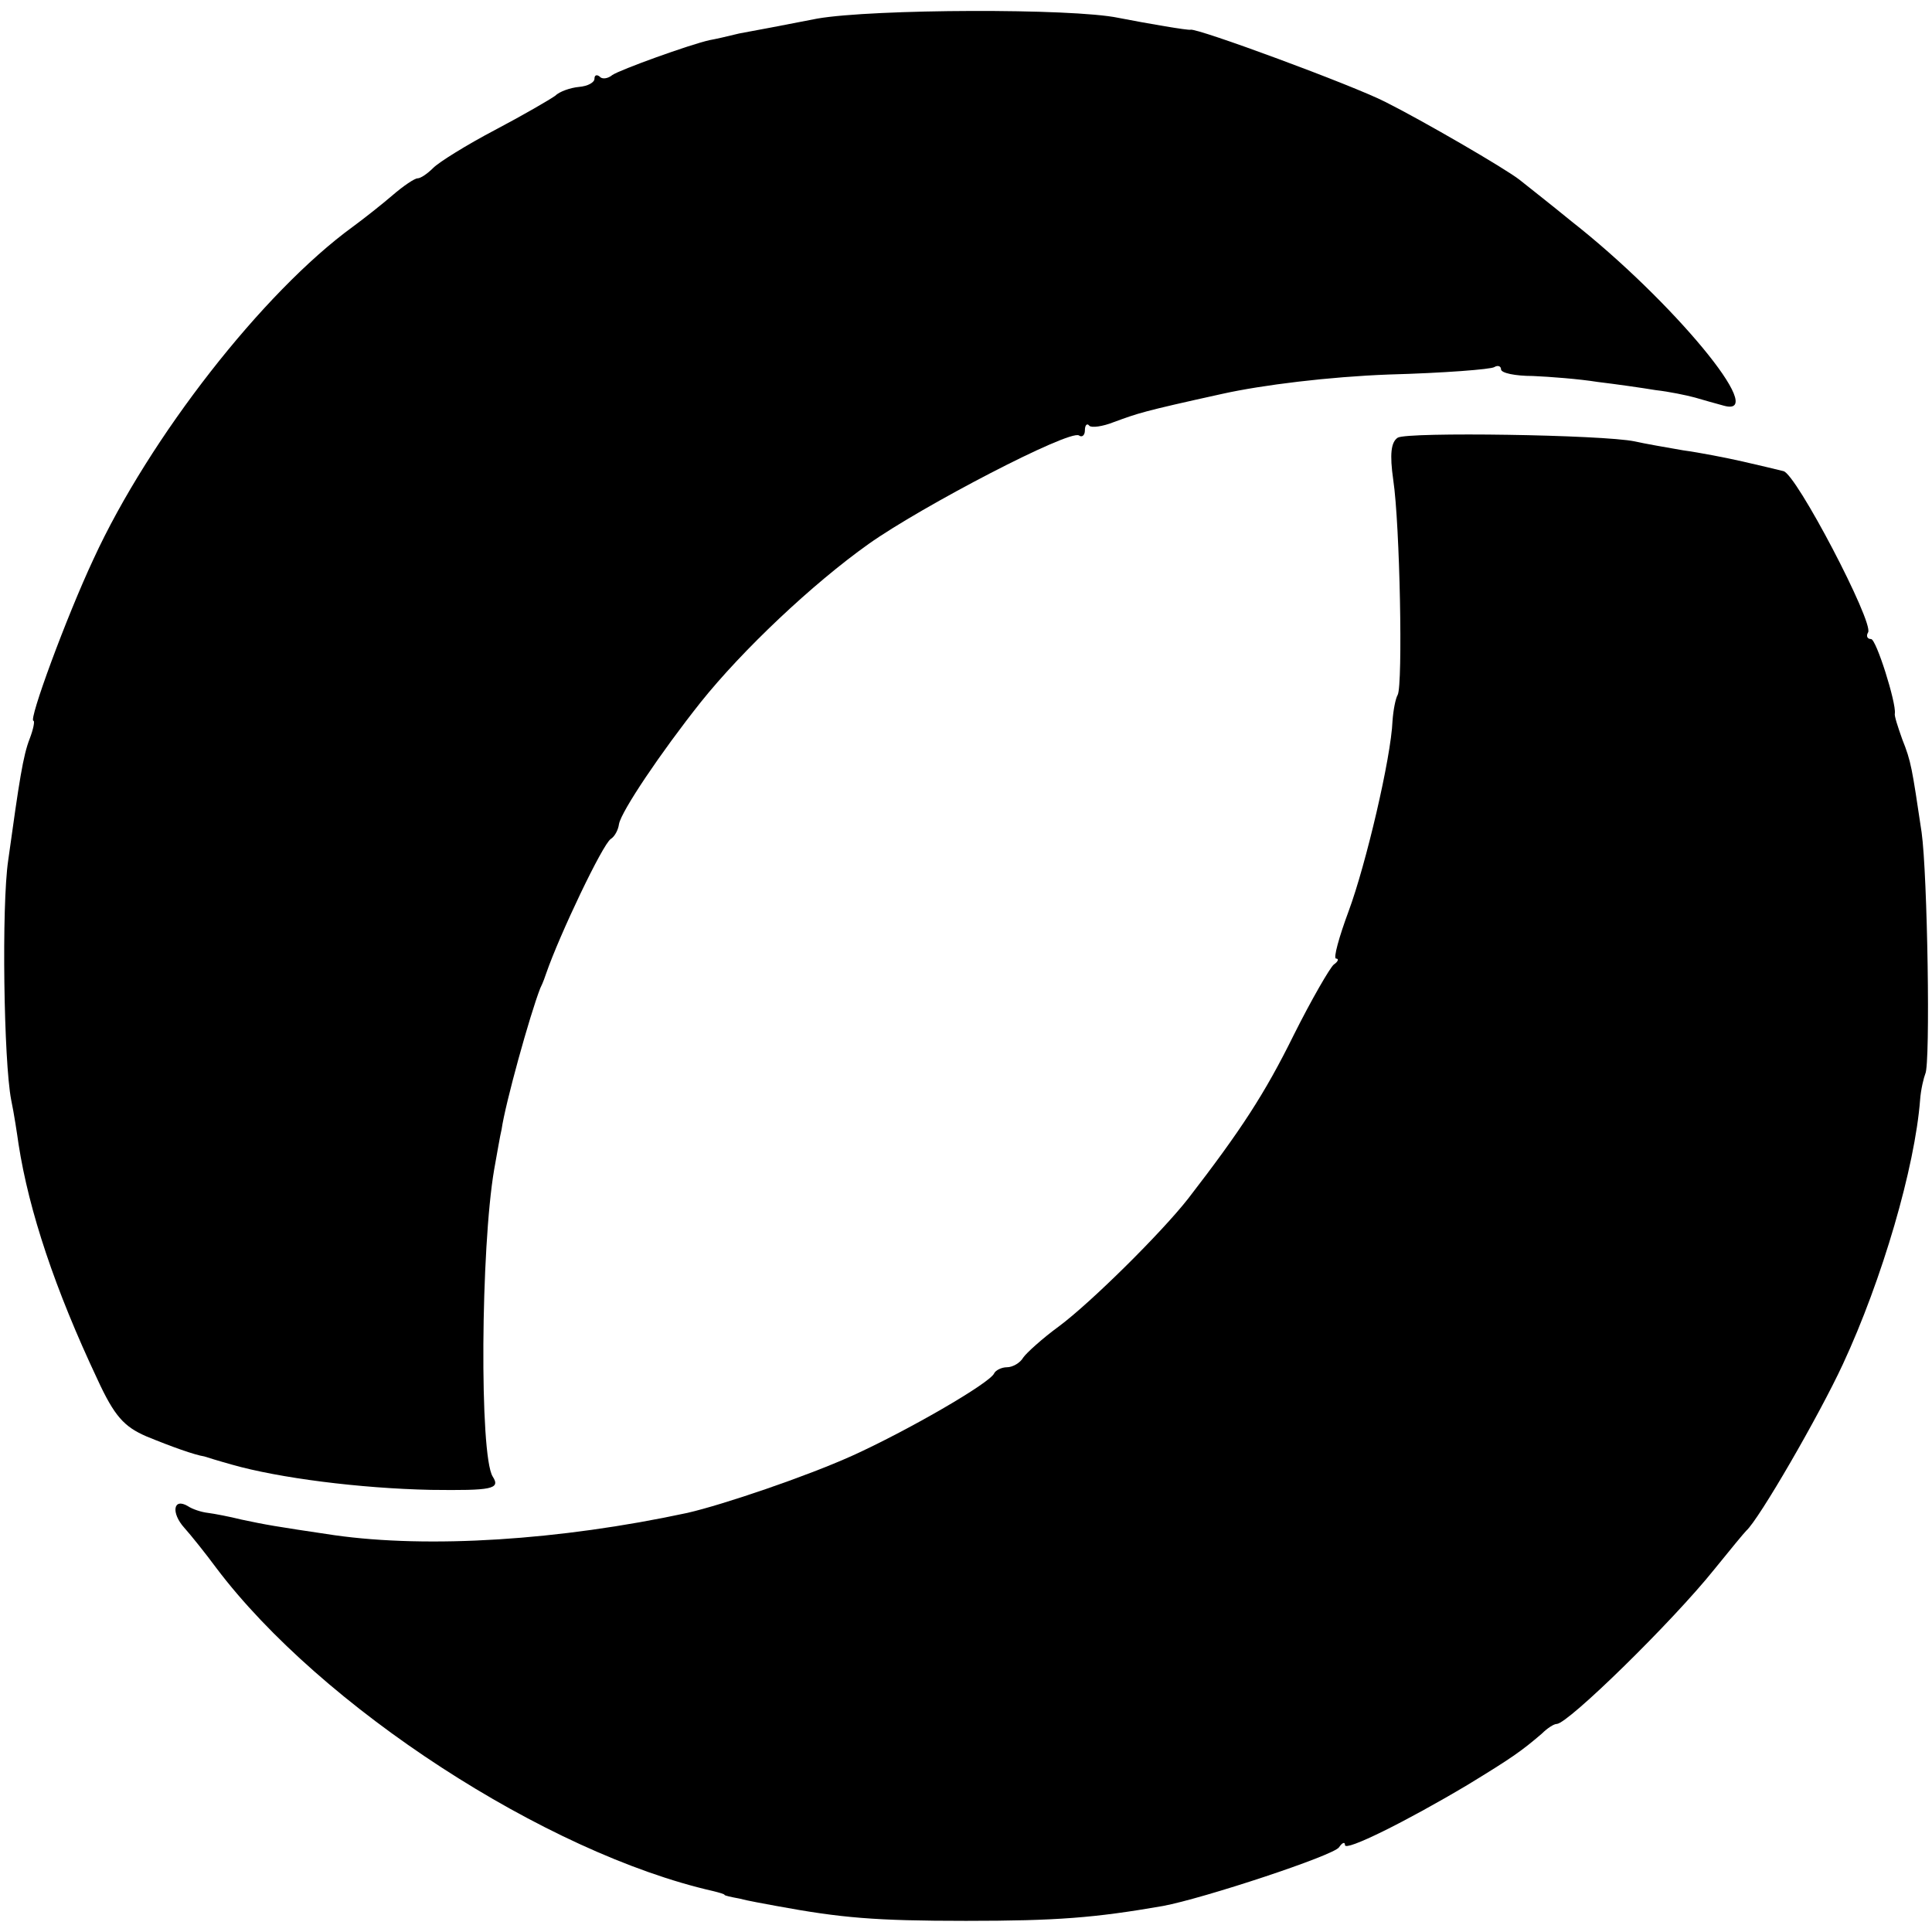
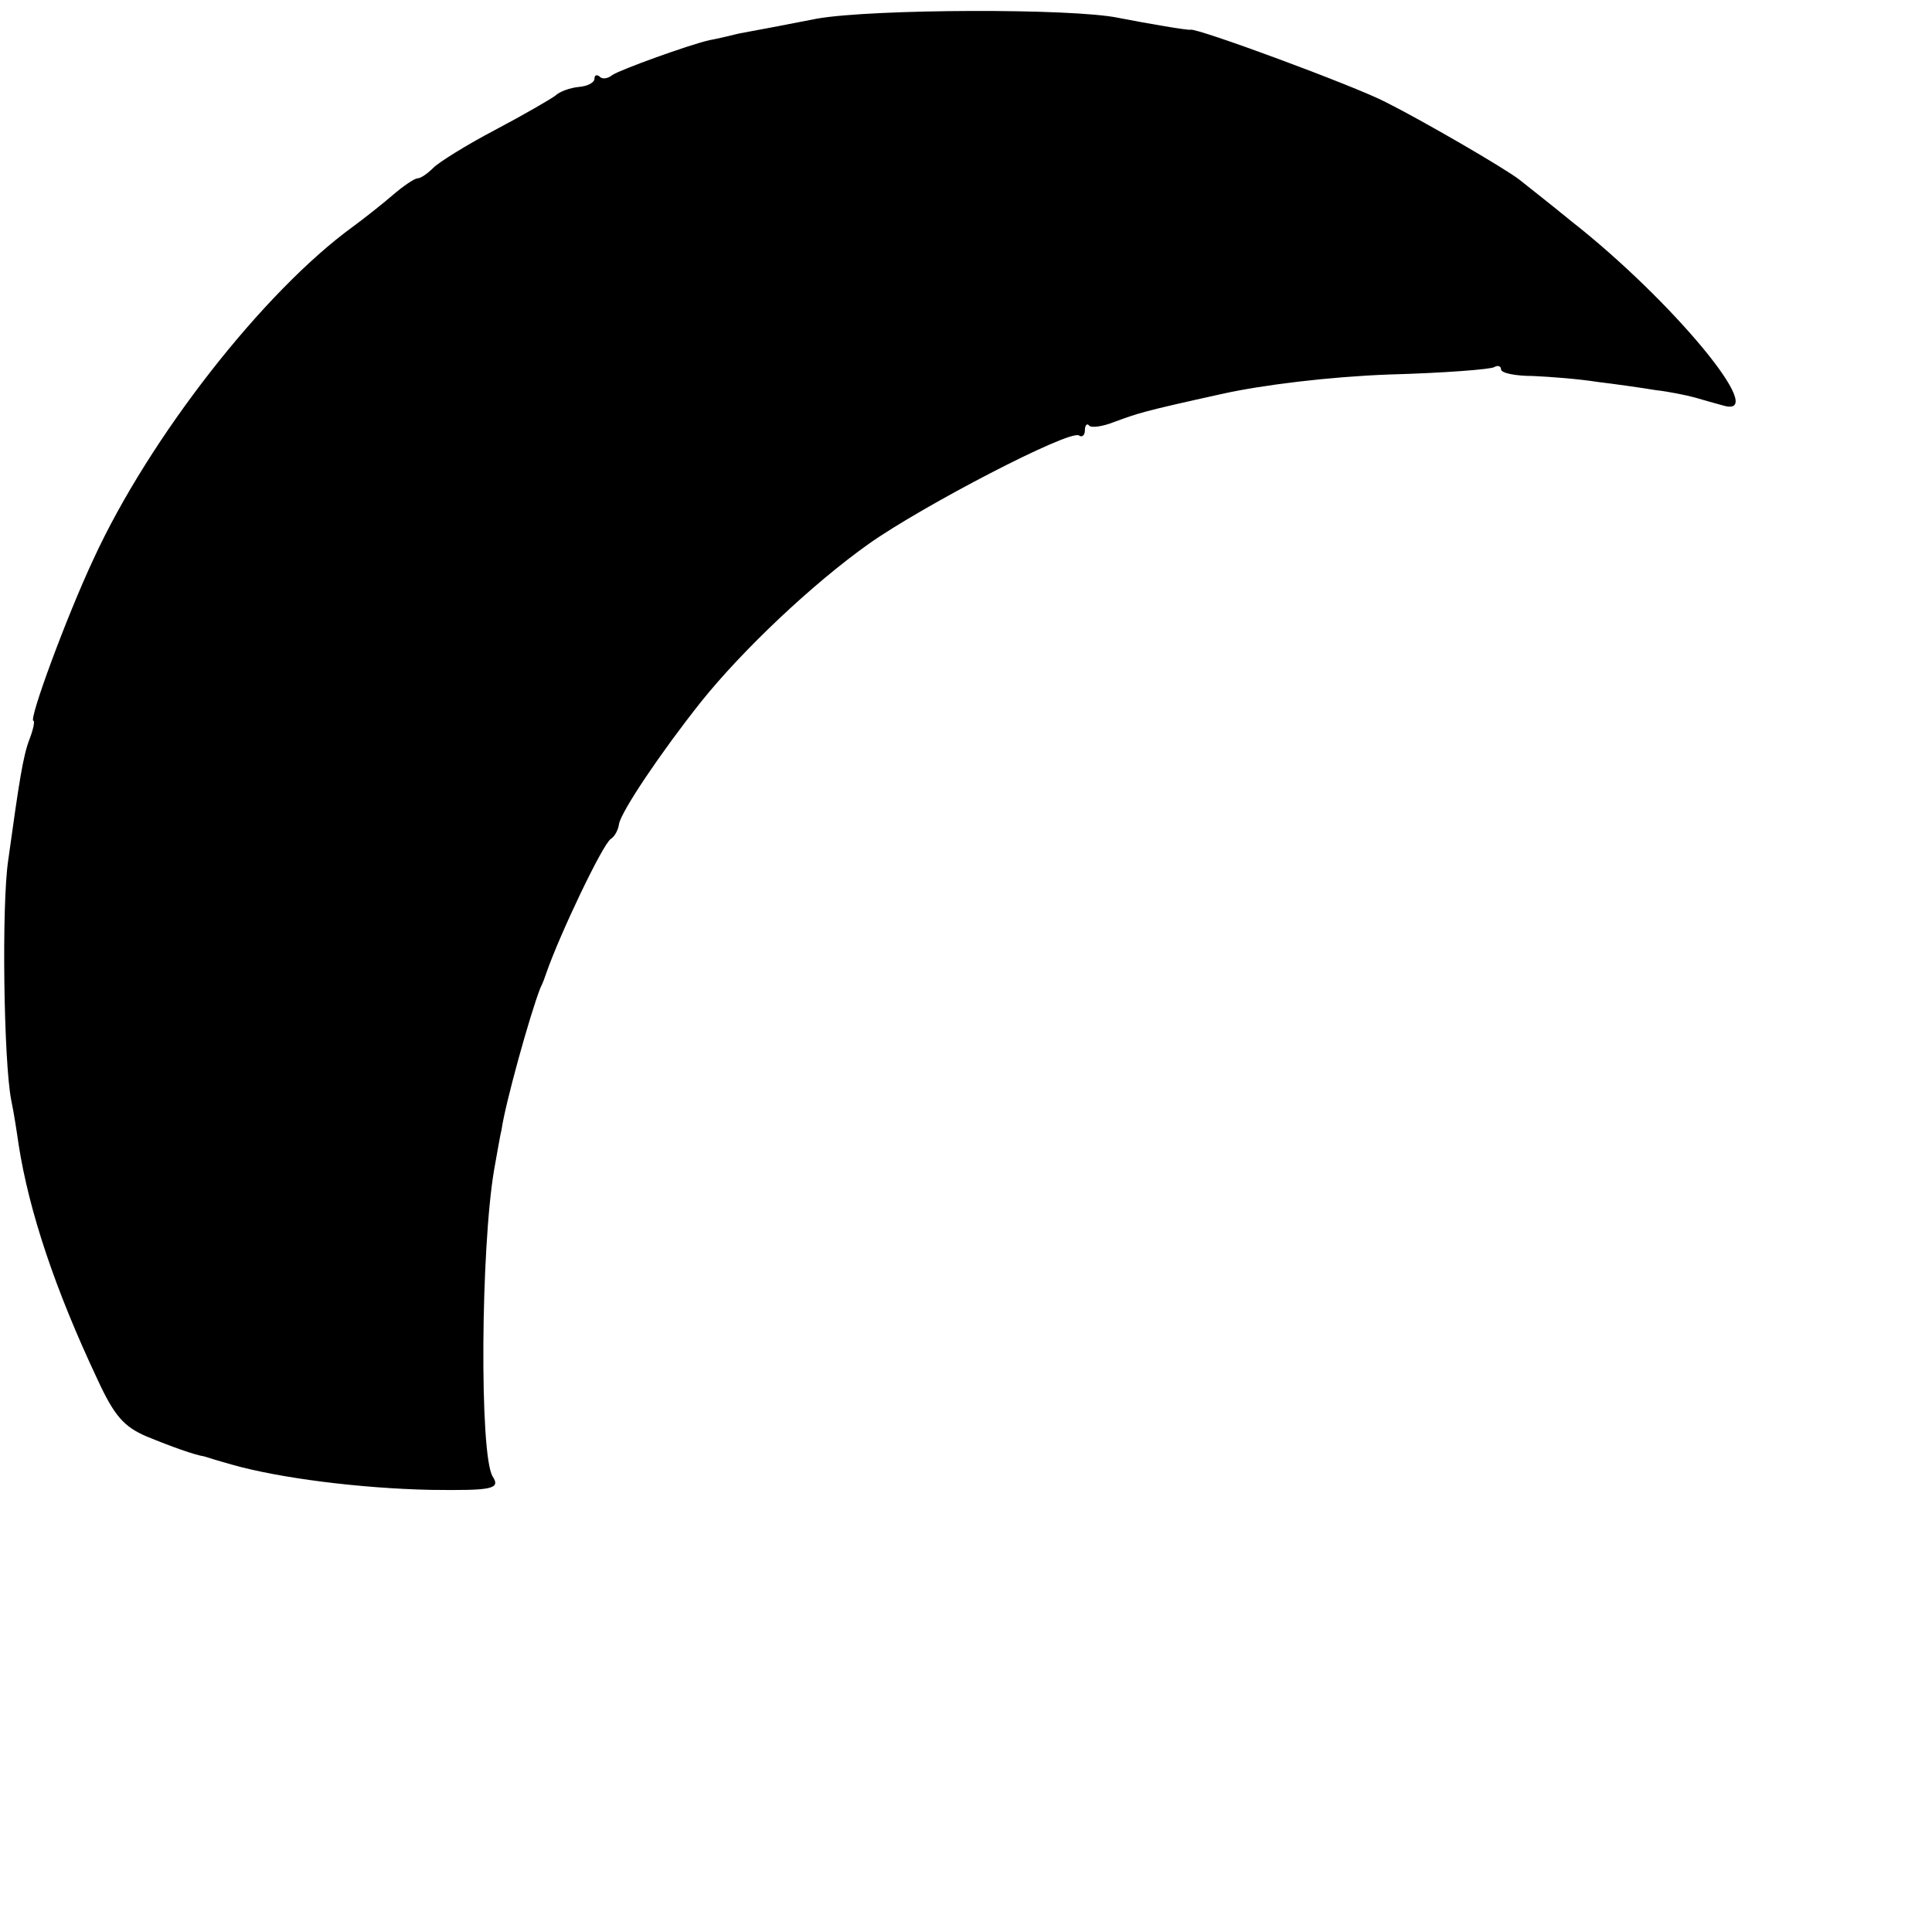
<svg xmlns="http://www.w3.org/2000/svg" version="1.0" width="260pt" height="260pt" viewBox="0 0 260 260" preserveAspectRatio="xMidYMid meet">
  <g transform="translate(0,260) scale(0.1,-0.1)" fill="#000000" stroke="none">
    <path d="M1100 2575 c-41 -8 -88 -17 -105 -20 -16 -4 -34 -8 -40 -9 -27 -6 -121 -40 -131 -47 -6 -5 -14 -6 -17 -2 -4 3 -7 2 -7 -3 0 -5 -9 -10 -21 -11 -11 -1 -26 -6 -32 -12 -7 -5 -43 -26 -81 -46 -38 -20 -75 -43 -83 -51 -8 -8 -17 -14 -21 -14 -4 0 -19 -10 -34 -23 -14 -12 -38 -31 -53 -42 -121 -88 -274 -284 -349 -447 -37 -79 -88 -218 -81 -218 2 0 0 -11 -5 -24 -9 -23 -14 -56 -29 -164 -9 -61 -6 -270 4 -322 4 -19 8 -46 10 -60 14 -90 49 -195 106 -316 23 -50 36 -64 66 -77 34 -14 65 -25 78 -27 3 -1 19 -6 37 -11 63 -18 172 -32 268 -34 82 -1 94 1 83 18 -18 29 -16 308 2 413 4 22 8 46 10 54 5 35 38 154 52 190 4 8 7 17 8 20 18 52 76 174 87 181 5 3 10 12 11 20 3 17 56 96 110 164 56 70 150 159 226 213 72 51 270 154 283 146 4 -3 8 0 8 7 0 7 3 10 6 6 3 -3 18 -1 33 5 33 12 37 14 146 38 54 12 144 23 224 26 74 2 138 7 142 10 5 3 9 1 9 -3 0 -5 19 -9 43 -9 23 -1 62 -4 87 -8 25 -3 60 -8 78 -11 18 -2 42 -7 53 -10 10 -3 28 -8 39 -11 62 -17 -70 142 -205 248 -33 27 -64 51 -70 56 -19 15 -131 80 -181 105 -43 22 -254 100 -262 97 -3 -1 -56 8 -97 16 -62 13 -330 12 -405 -1z" />
-     <path d="M1881 2011 c-9 -6 -11 -22 -6 -57 9 -60 13 -275 6 -289 -3 -5 -6 -21 -7 -35 -2 -50 -36 -194 -59 -256 -13 -35 -21 -64 -17 -64 4 0 3 -4 -3 -8 -5 -4 -30 -47 -54 -95 -39 -79 -71 -128 -142 -220 -36 -46 -131 -140 -174 -172 -22 -16 -44 -36 -48 -42 -4 -7 -14 -13 -22 -13 -7 0 -15 -4 -17 -8 -5 -13 -118 -78 -191 -111 -62 -28 -174 -66 -222 -77 -172 -37 -348 -48 -475 -30 -81 12 -92 14 -125 21 -16 4 -37 8 -45 9 -9 1 -21 5 -27 9 -20 12 -23 -9 -5 -29 9 -10 29 -35 43 -54 141 -187 444 -384 669 -435 8 -2 15 -4 15 -5 0 -1 9 -3 20 -5 11 -3 34 -7 50 -10 87 -16 132 -20 255 -20 122 0 173 4 265 20 54 10 230 68 237 79 4 6 8 8 8 3 0 -9 81 31 165 81 59 36 72 45 100 69 7 7 16 13 20 13 15 0 156 138 212 208 21 26 40 49 43 52 17 15 98 155 130 224 53 114 97 265 104 356 1 14 5 30 7 35 7 13 3 268 -5 325 -13 87 -14 95 -26 125 -6 17 -11 32 -10 35 2 14 -25 100 -32 100 -5 0 -7 4 -4 9 8 13 -97 214 -114 217 -8 2 -33 8 -55 13 -22 5 -58 12 -80 15 -23 4 -52 9 -65 12 -43 9 -306 13 -319 5z" />
  </g>
</svg>